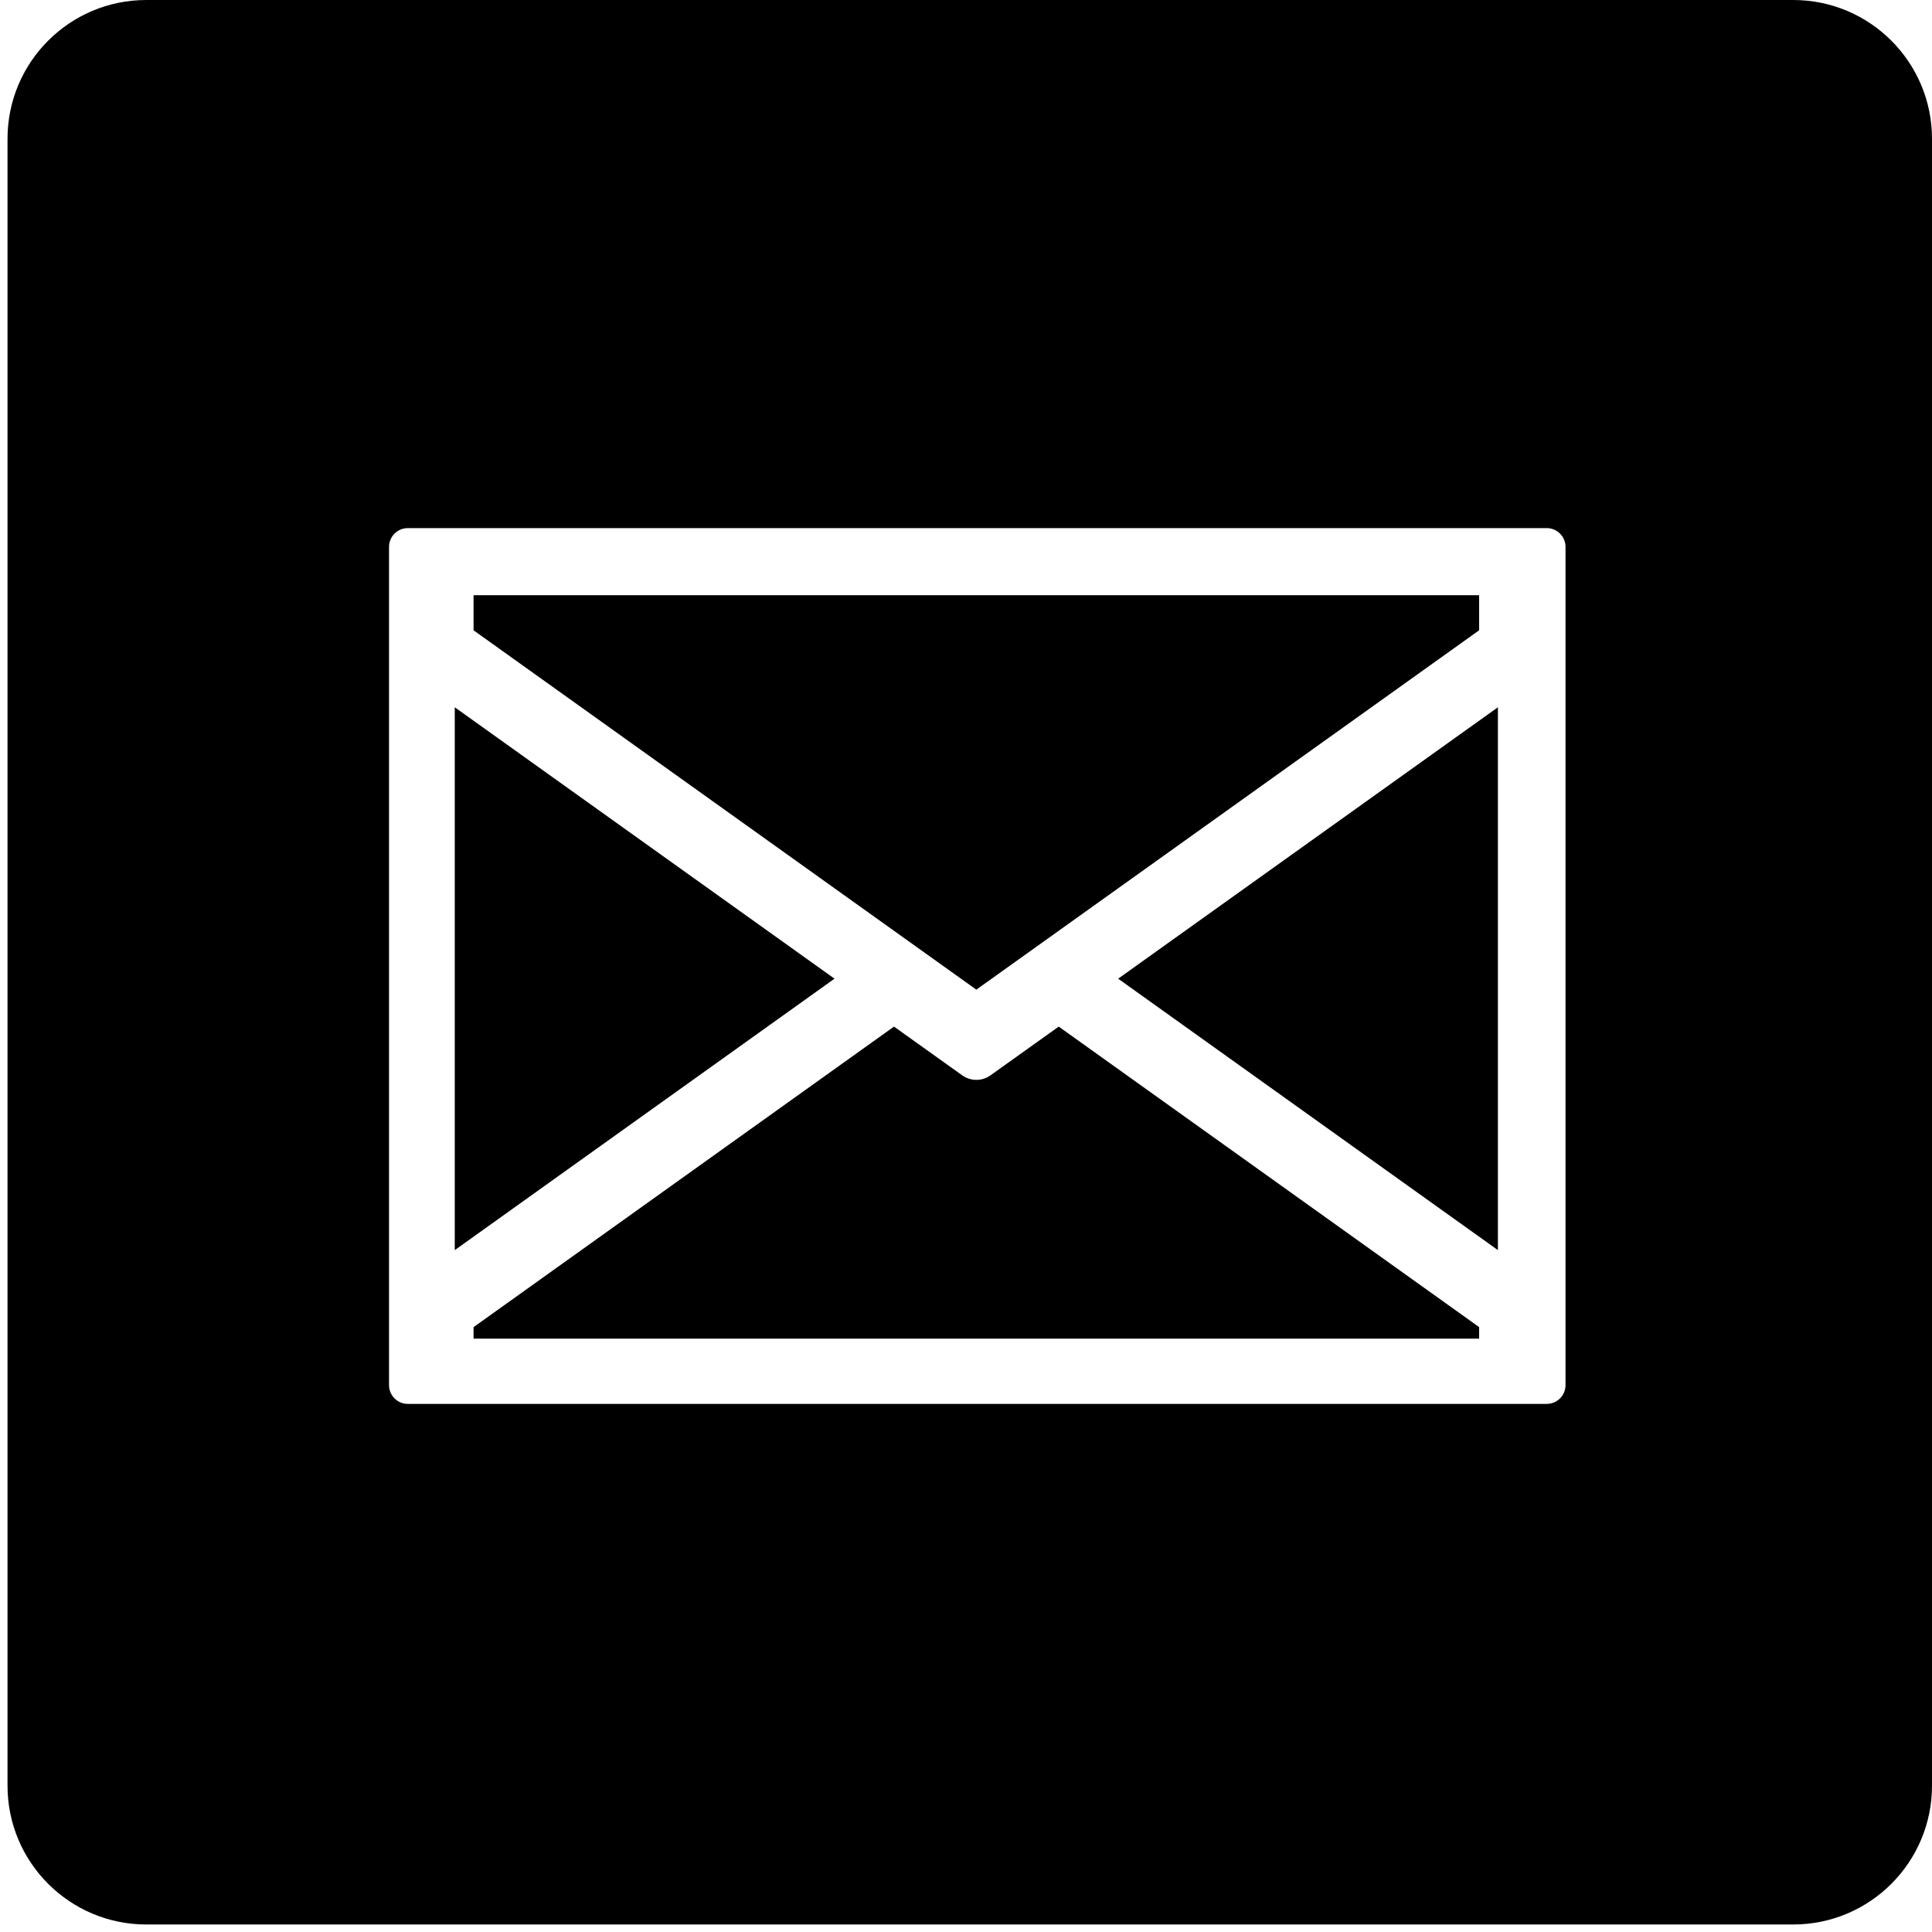
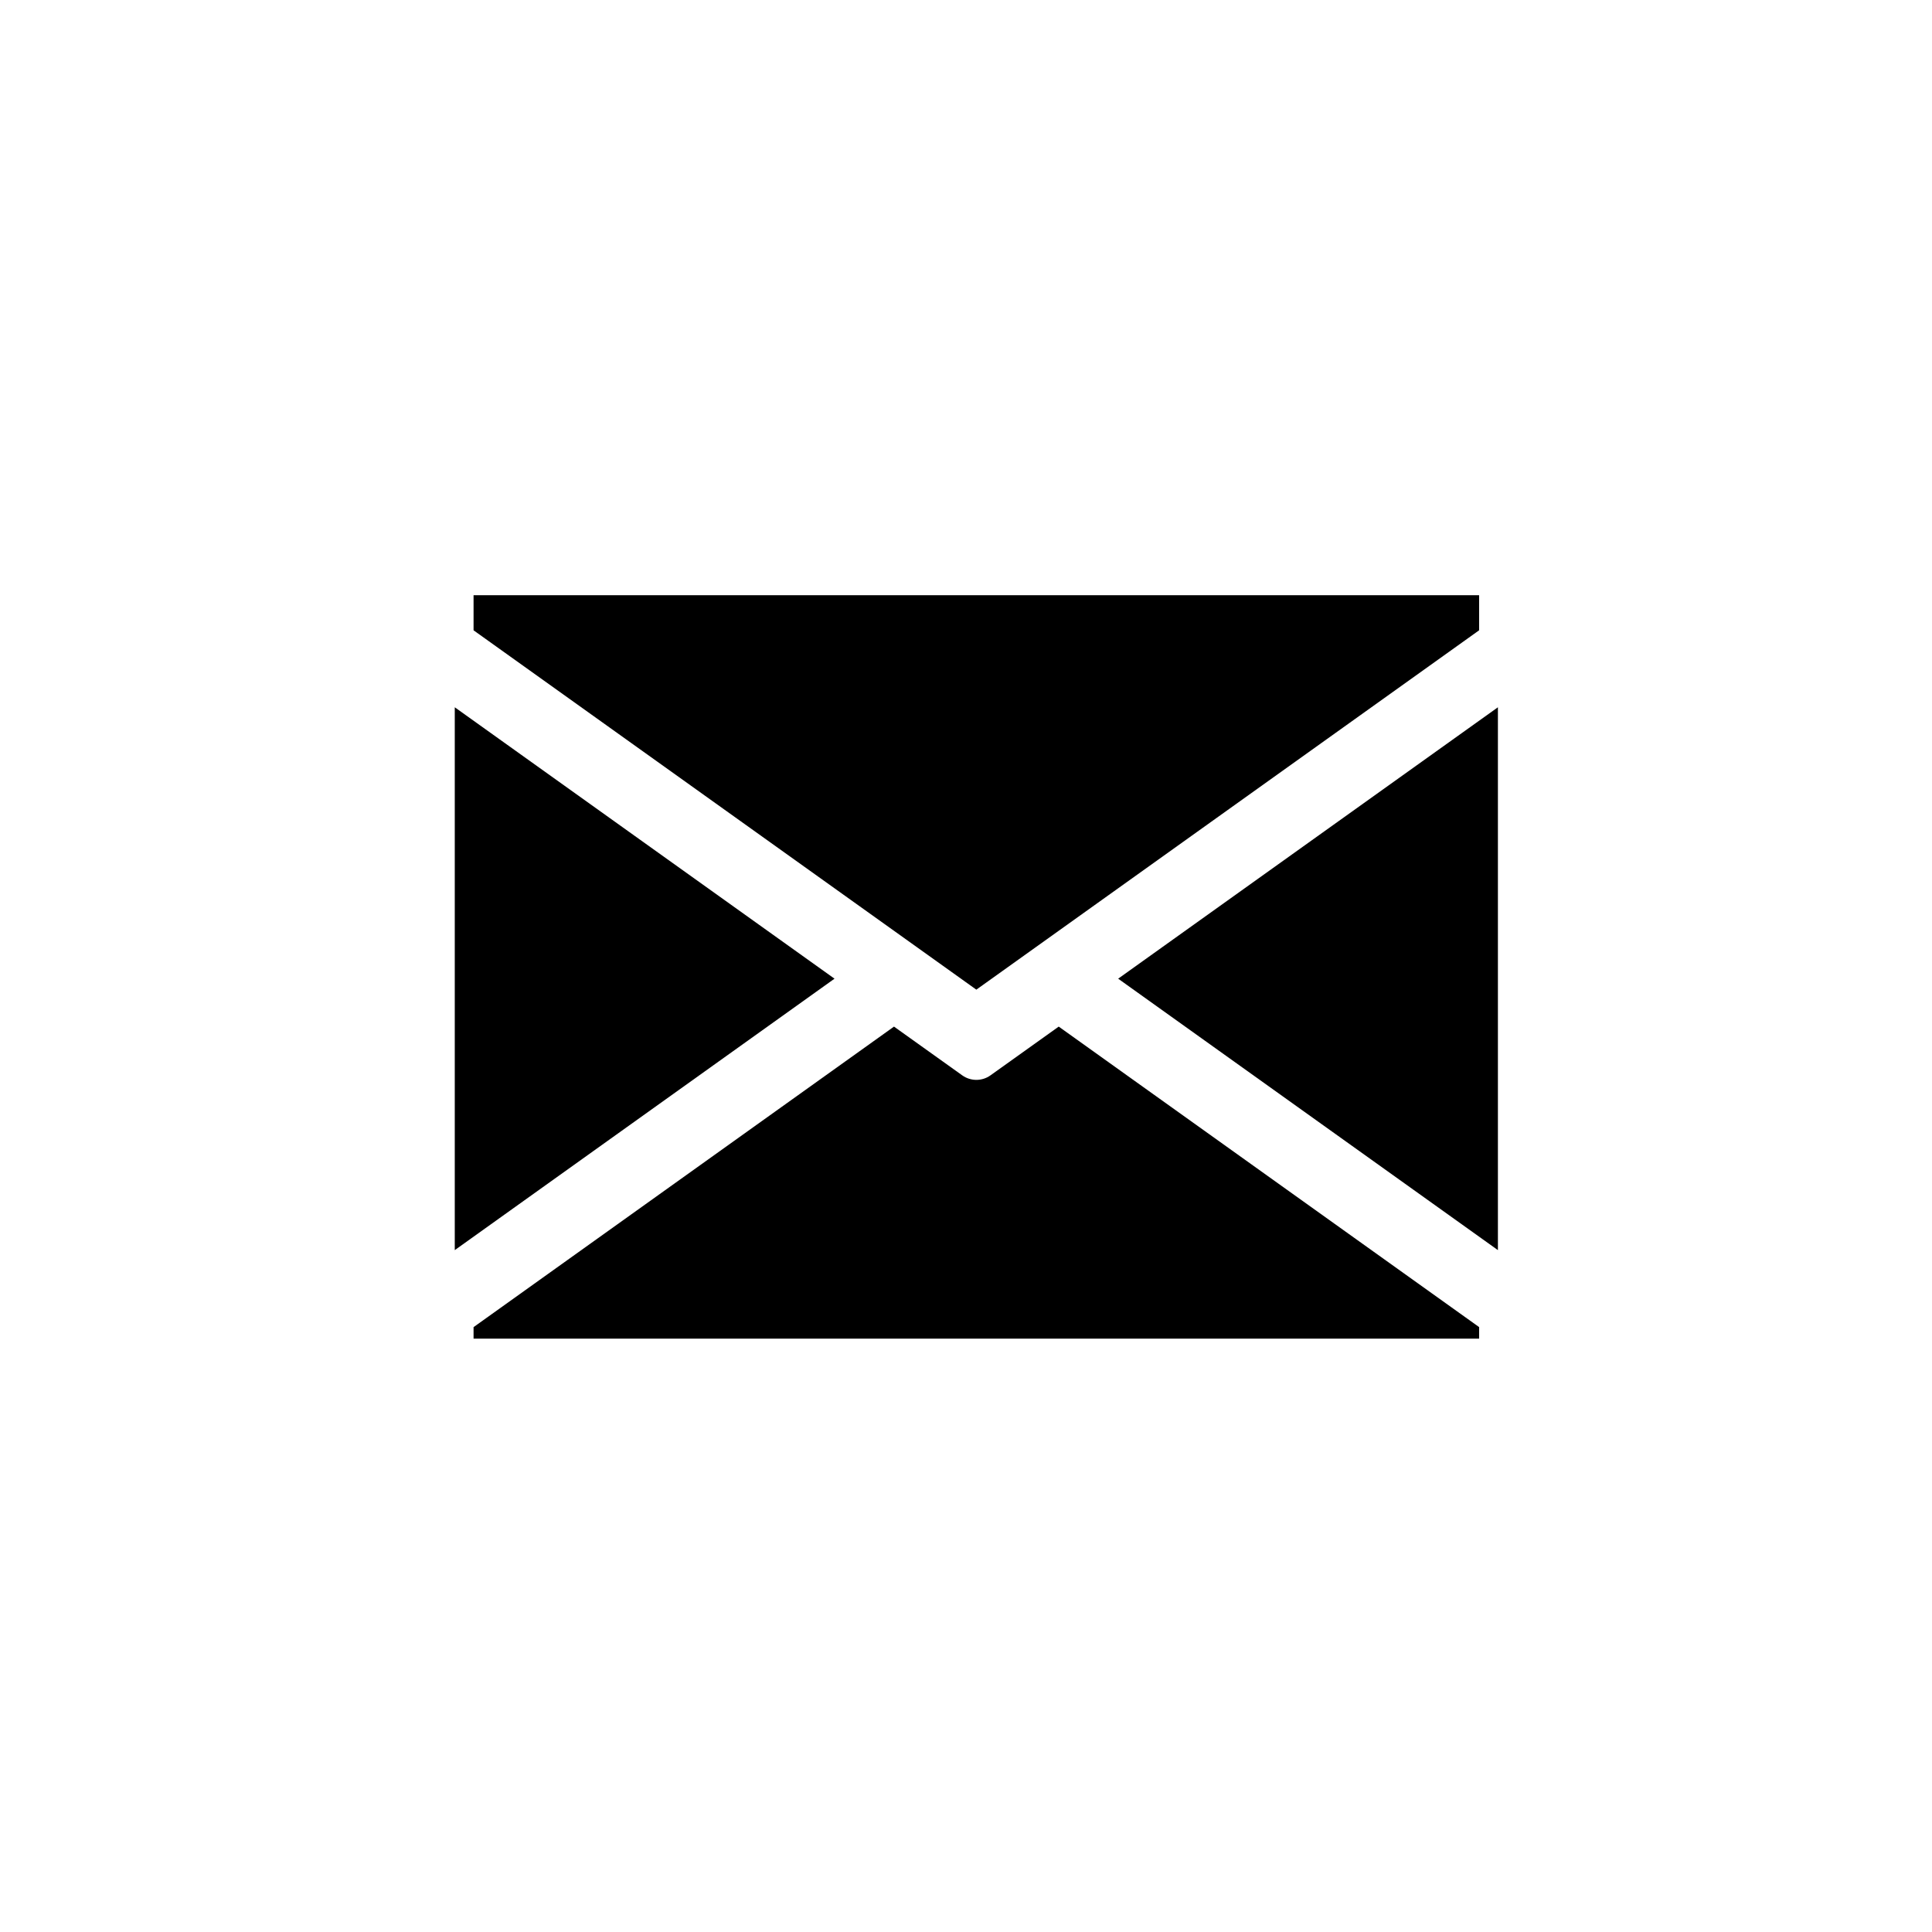
<svg xmlns="http://www.w3.org/2000/svg" version="1.1" id="Capa_1" x="0px" y="0px" width="514px" height="514px" viewBox="0 0 514 514" enable-background="new 0 0 514 514" xml:space="preserve">
  <g>
    <path d="M263.501,286.1c-2.233,1.596-5.254,1.596-7.49,0l-18.166-12.977l-111.856,79.954v3.065h267.523v-3.074l-111.844-79.945   L263.501,286.1z" />
    <polygon points="398.512,332.59 398.512,188.169 297.482,260.374  " />
    <polygon points="125.989,167.689 259.75,263.293 393.512,167.689 393.512,158.356 125.989,158.356  " />
    <polygon points="120.989,188.169 120.989,332.59 222.018,260.374  " />
  </g>
-   <path d="M477.074,0H38.926C18.531,0,2,16.531,2,36.926v438.148C2,495.469,18.531,512,38.926,512h438.148  C497.469,512,514,495.469,514,475.074V36.926C514,16.531,497.469,0,477.074,0z M416.5,368.5c0,2.762-2.238,5-5,5h-303  c-2.761,0-5-2.238-5-5v-223c0-2.761,2.239-5,5-5h303c2.762,0,5,2.239,5,5V368.5z" />
</svg>